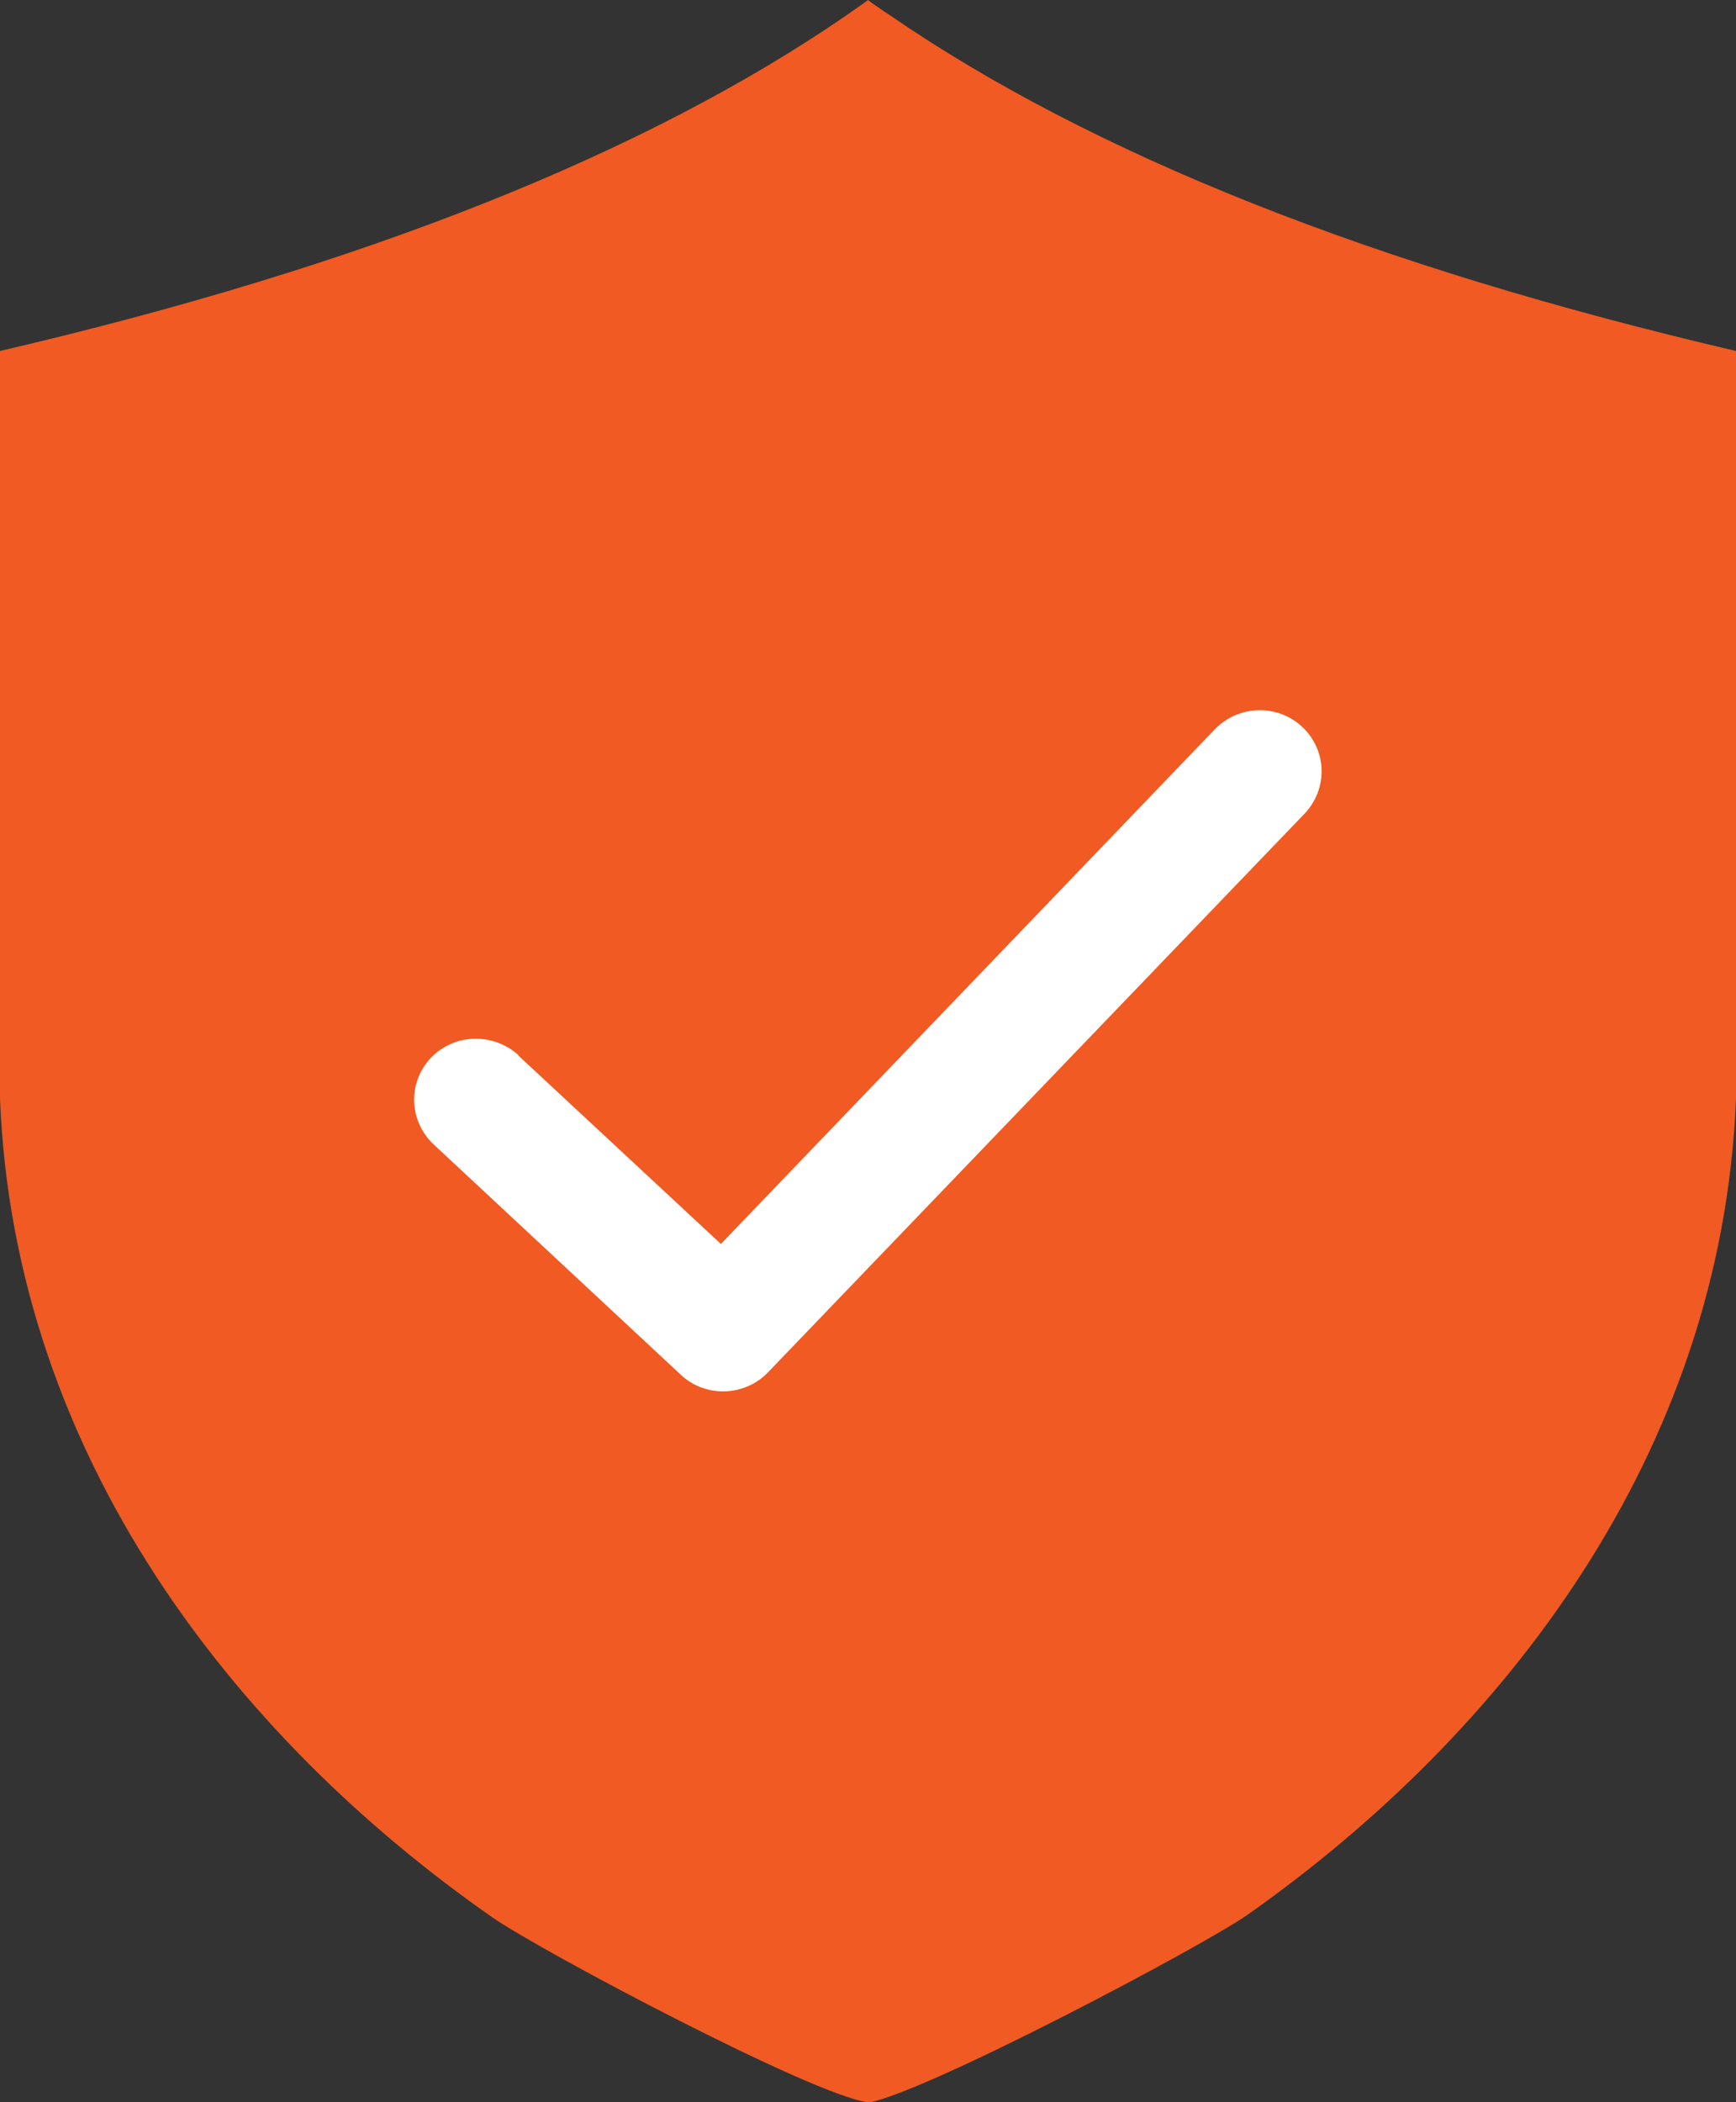
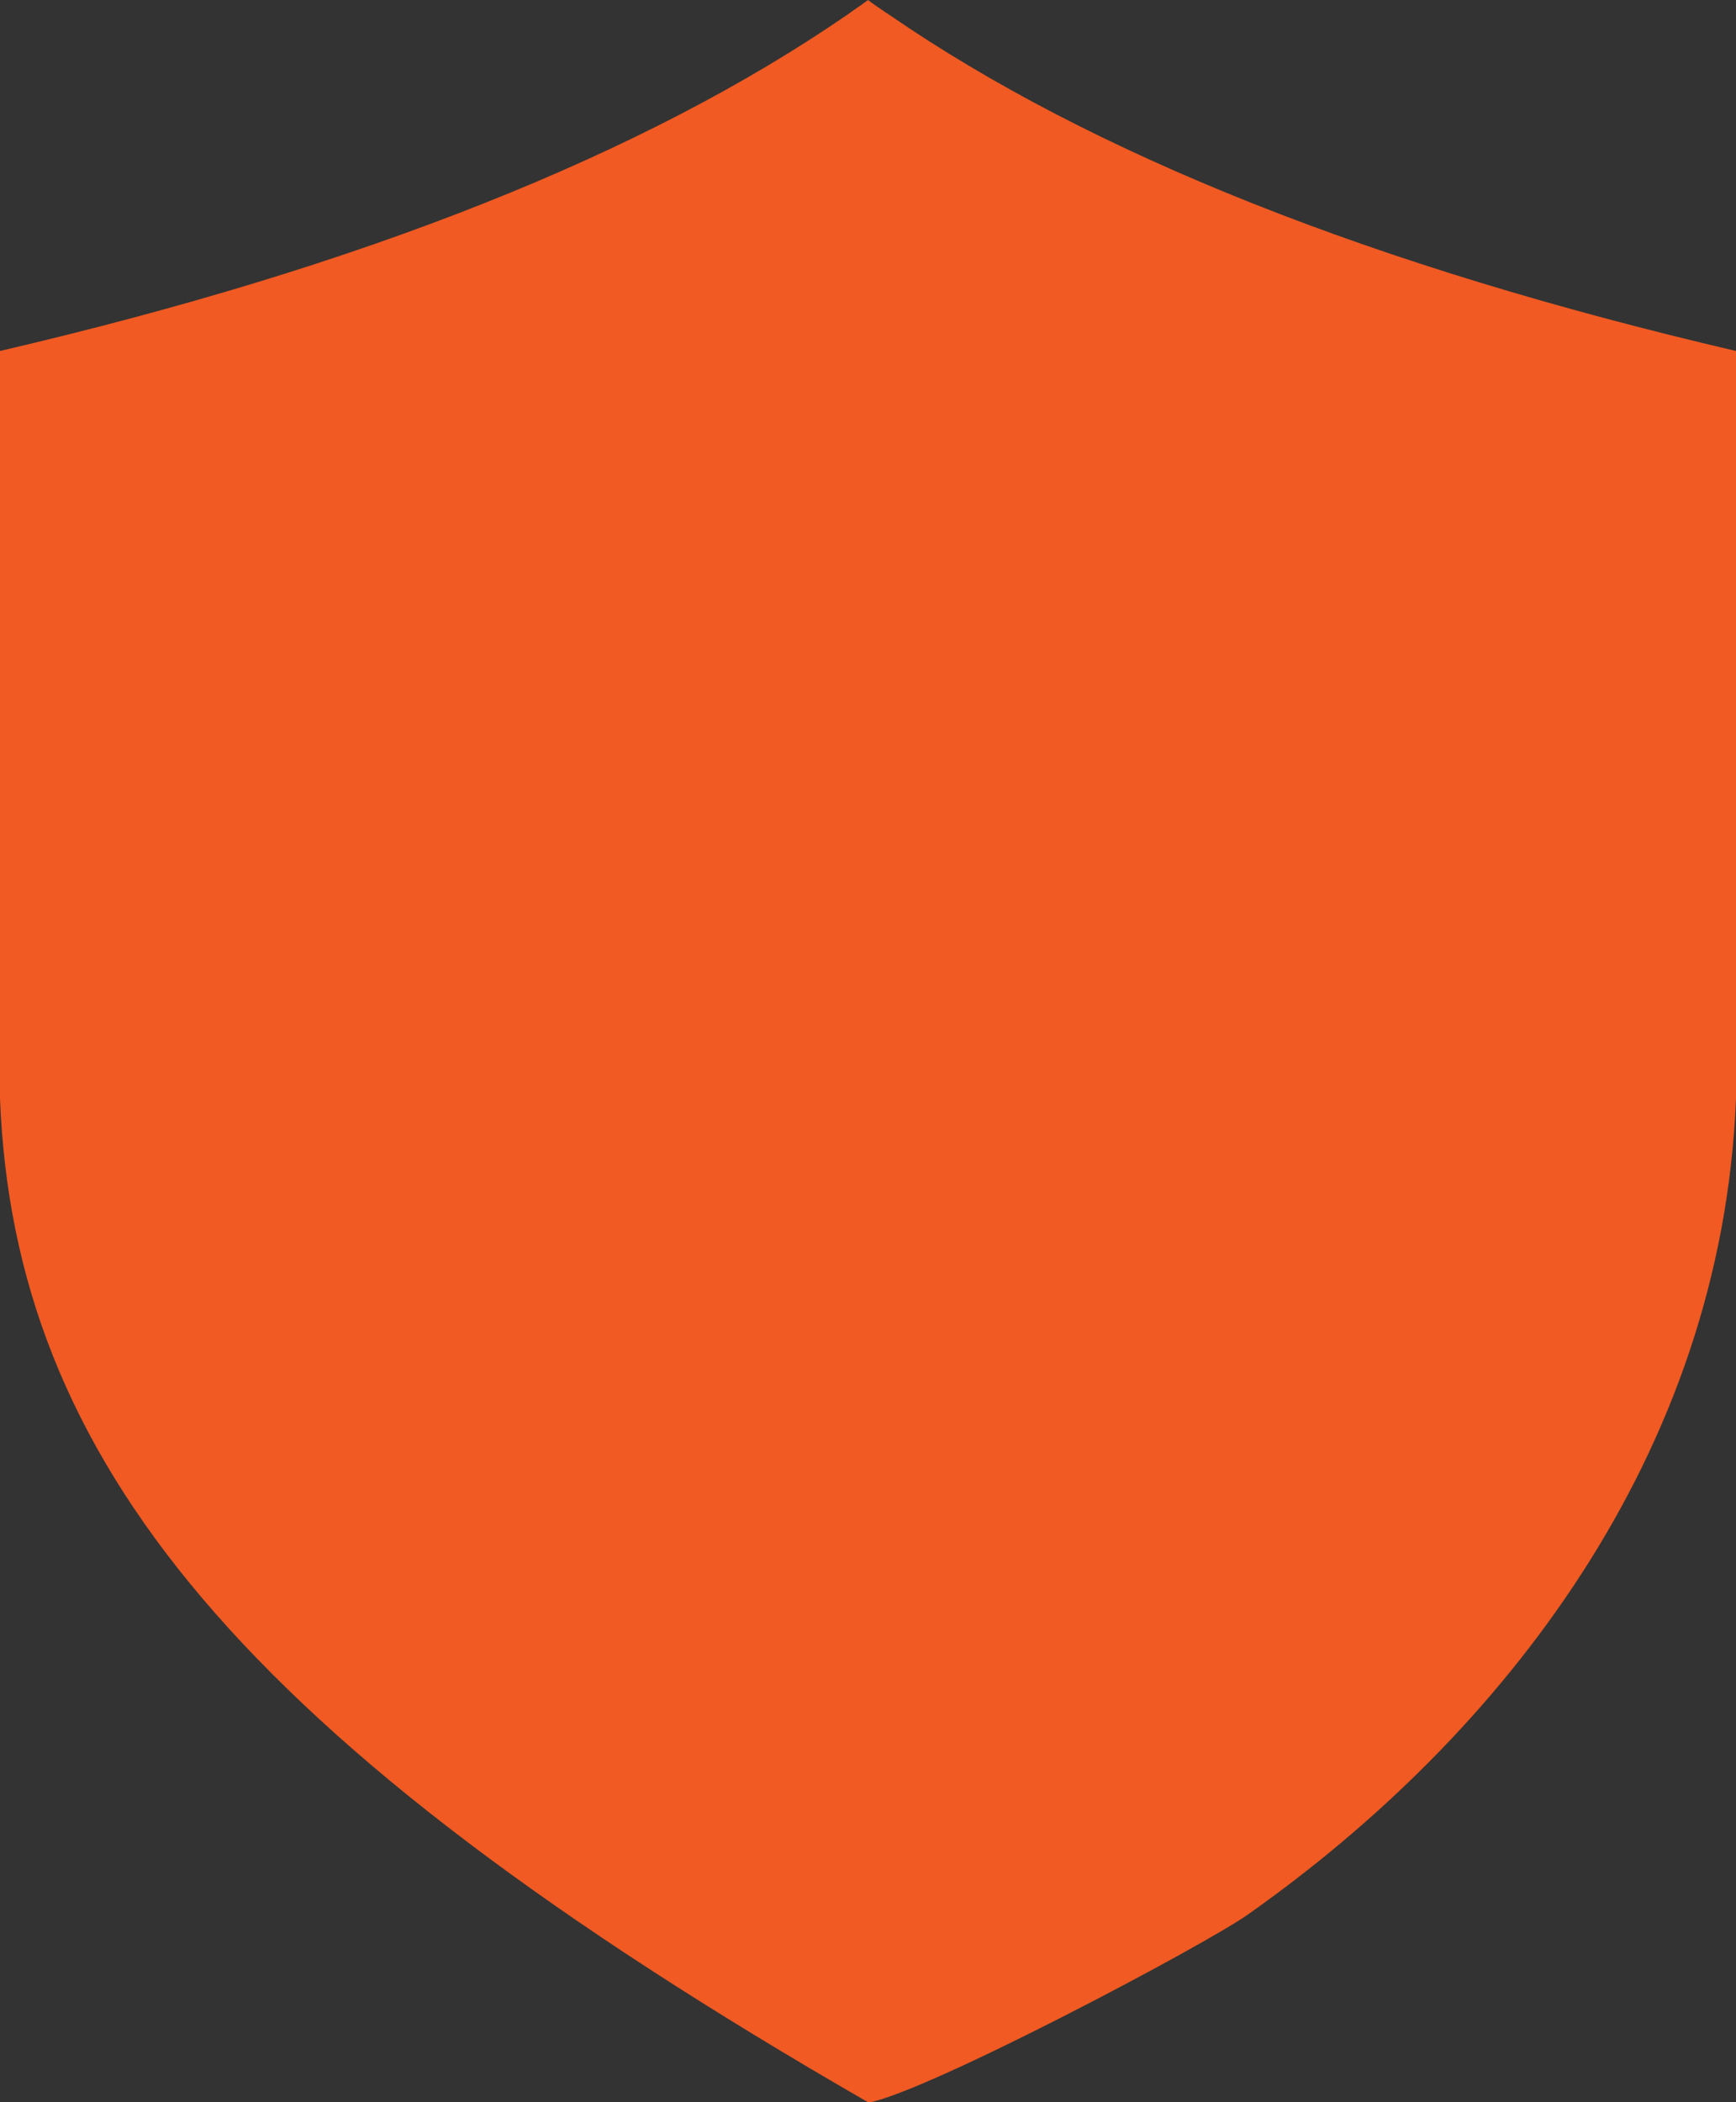
<svg xmlns="http://www.w3.org/2000/svg" id="Warstwa_2" viewBox="0 0 38 46">
  <rect x="0" y="0" width="38" height="46" fill="#333333" stroke="none" />
  <defs>
    <style>.cls-1{fill:#fff;}.cls-2{fill:#f15a22;fill-rule:evenodd;}</style>
  </defs>
  <g id="Layer_1">
-     <path class="cls-2" d="M19,46c-1.16-.13-7.17-3.31-8.23-4.05C5.17,38.04,.31,31.88,0,24.04V7.68C7.94,5.83,14.12,3.37,18.55,.32c.08-.06,.42-.29,.45-.32,.03,.03,.38,.27,.46,.32,4.43,3.05,10.61,5.51,18.54,7.36V24.04c-.31,7.8-5.12,13.93-10.68,17.85-.96,.68-7.07,3.91-8.32,4.12" />
-     <path class="cls-1" d="M11.35,23.1l4.43,4.12,10.81-11.26c.52-.54,1.38-.56,1.92-.05h0c.54,.51,.56,1.35,.05,1.89l-11.75,12.23h0c-.51,.53-1.37,.56-1.91,.05h0s-5.41-5.04-5.41-5.04c-.54-.51-.57-1.35-.06-1.89h0c.51-.54,1.37-.56,1.92-.06Z" />
+     <path class="cls-2" d="M19,46C5.17,38.04,.31,31.88,0,24.04V7.68C7.94,5.83,14.12,3.37,18.55,.32c.08-.06,.42-.29,.45-.32,.03,.03,.38,.27,.46,.32,4.43,3.05,10.61,5.51,18.54,7.36V24.04c-.31,7.8-5.12,13.93-10.68,17.85-.96,.68-7.07,3.91-8.32,4.12" />
  </g>
</svg>